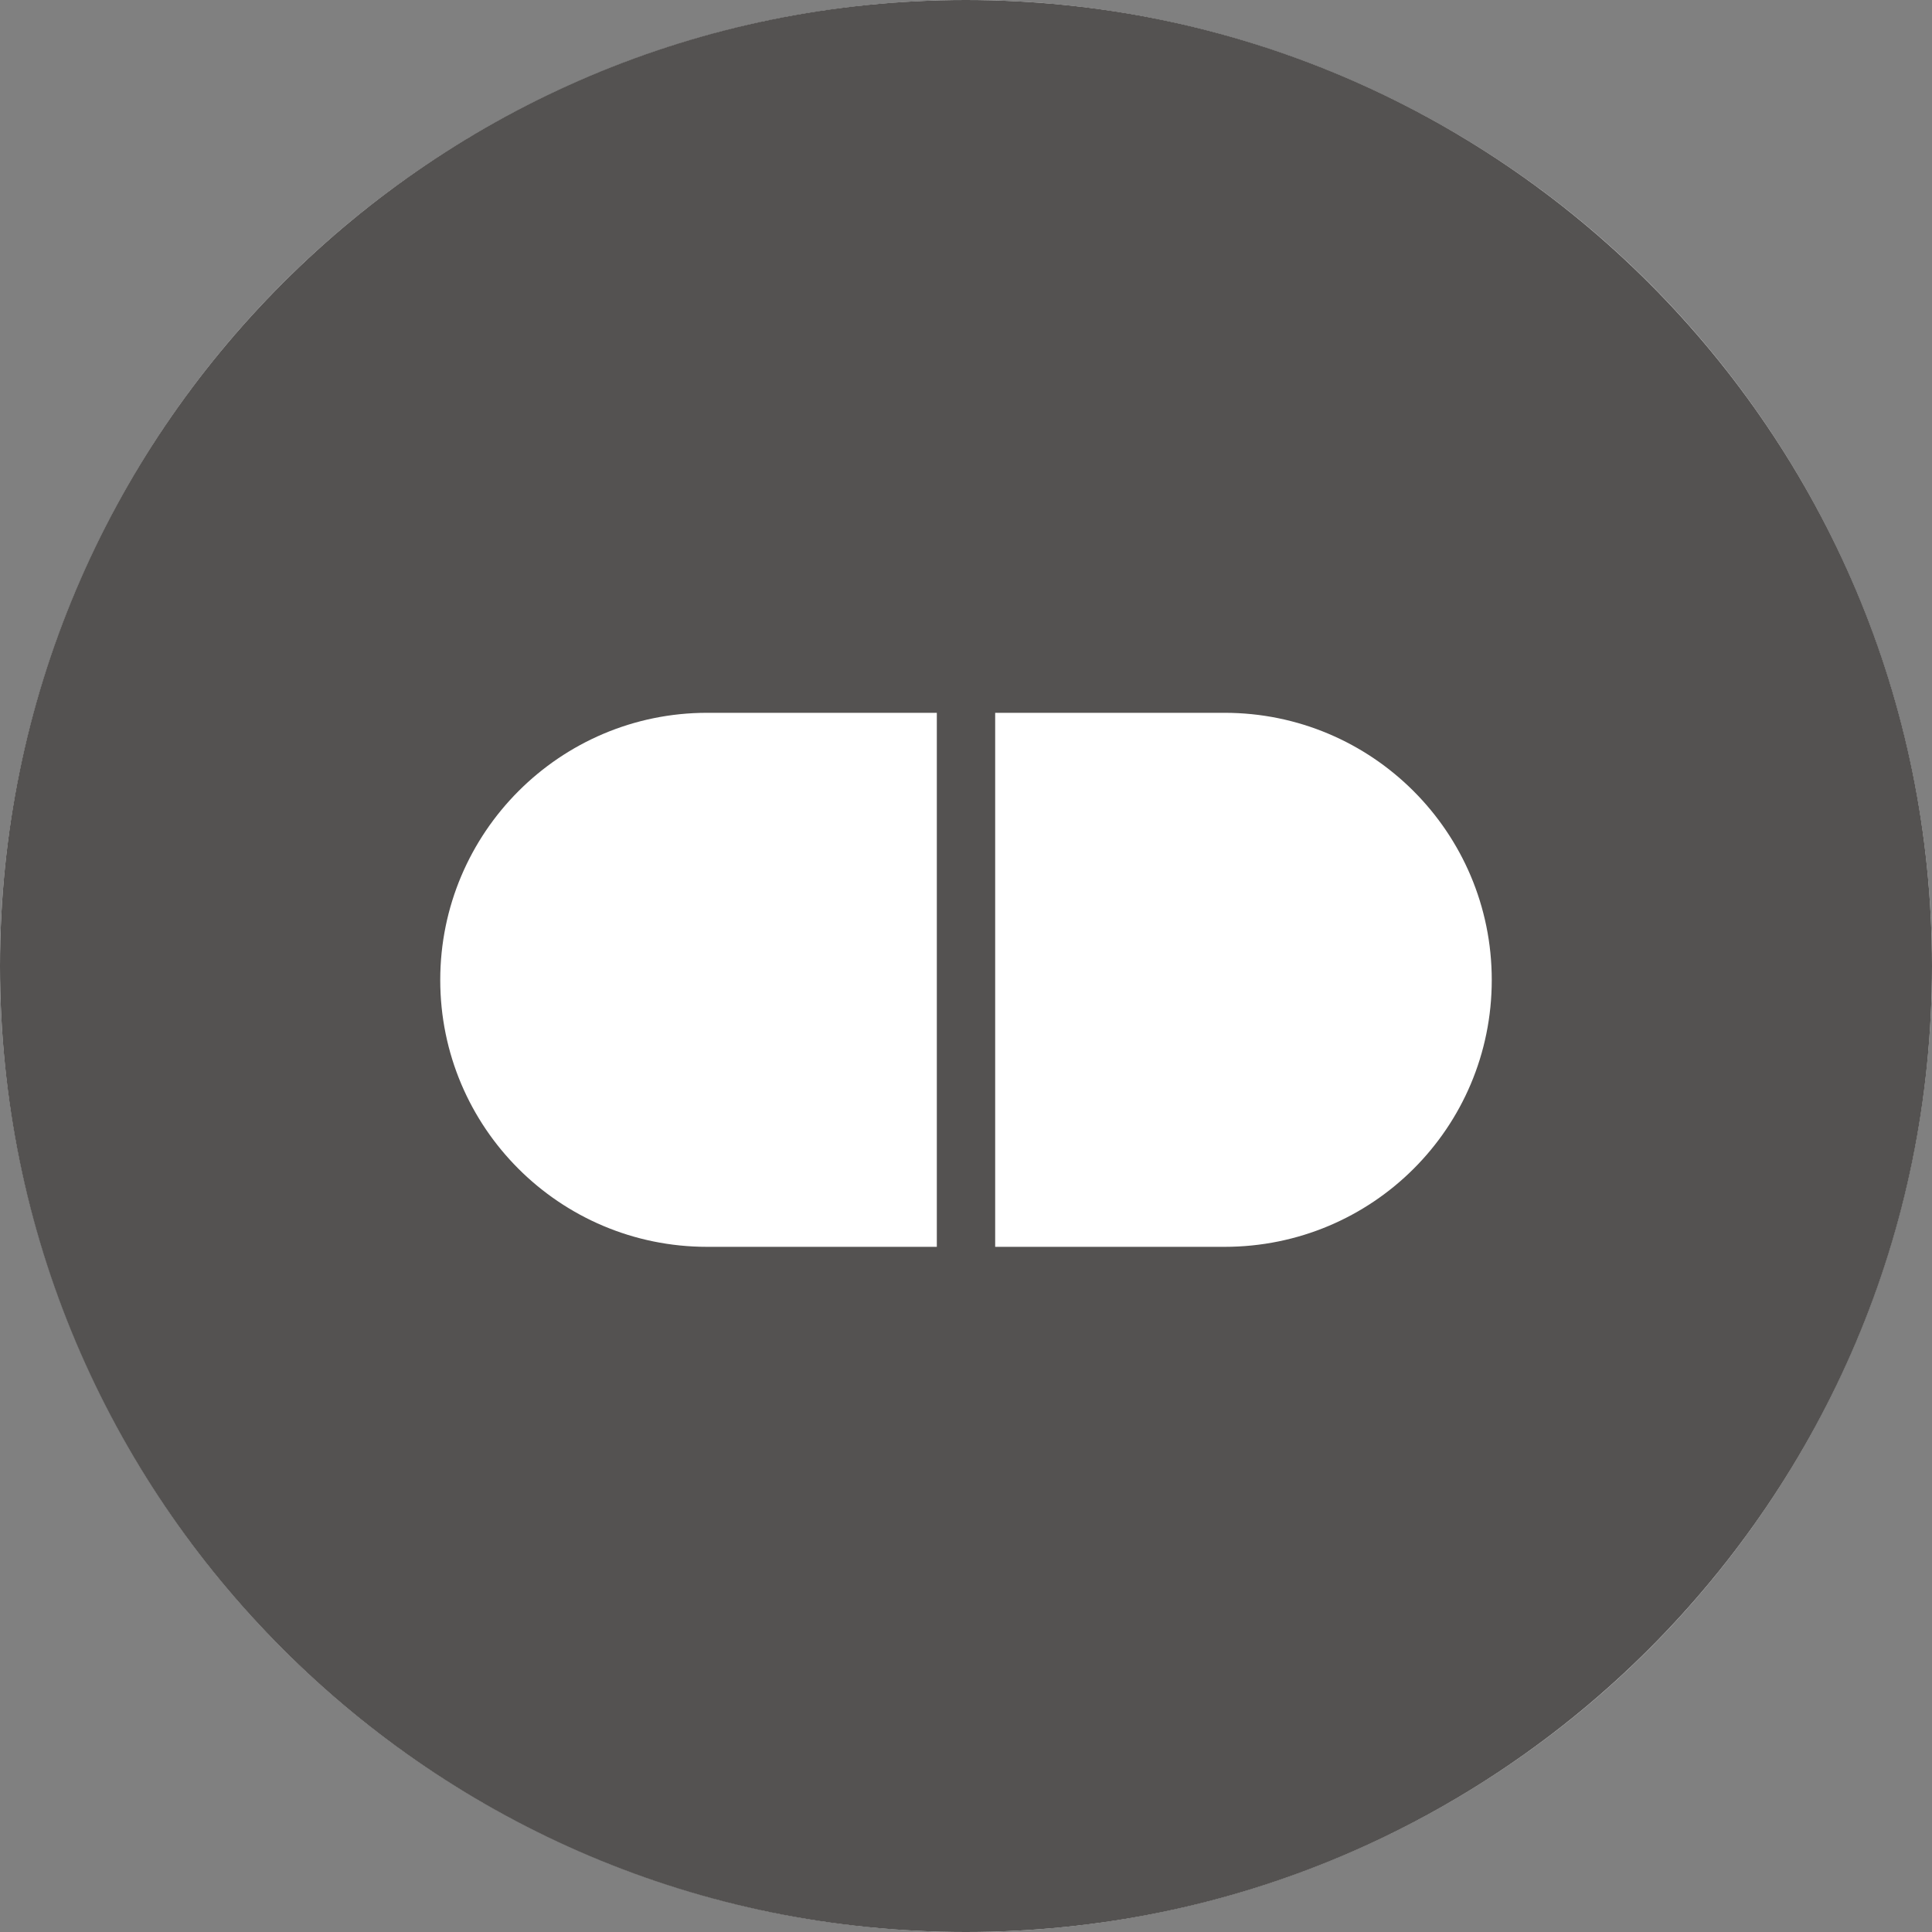
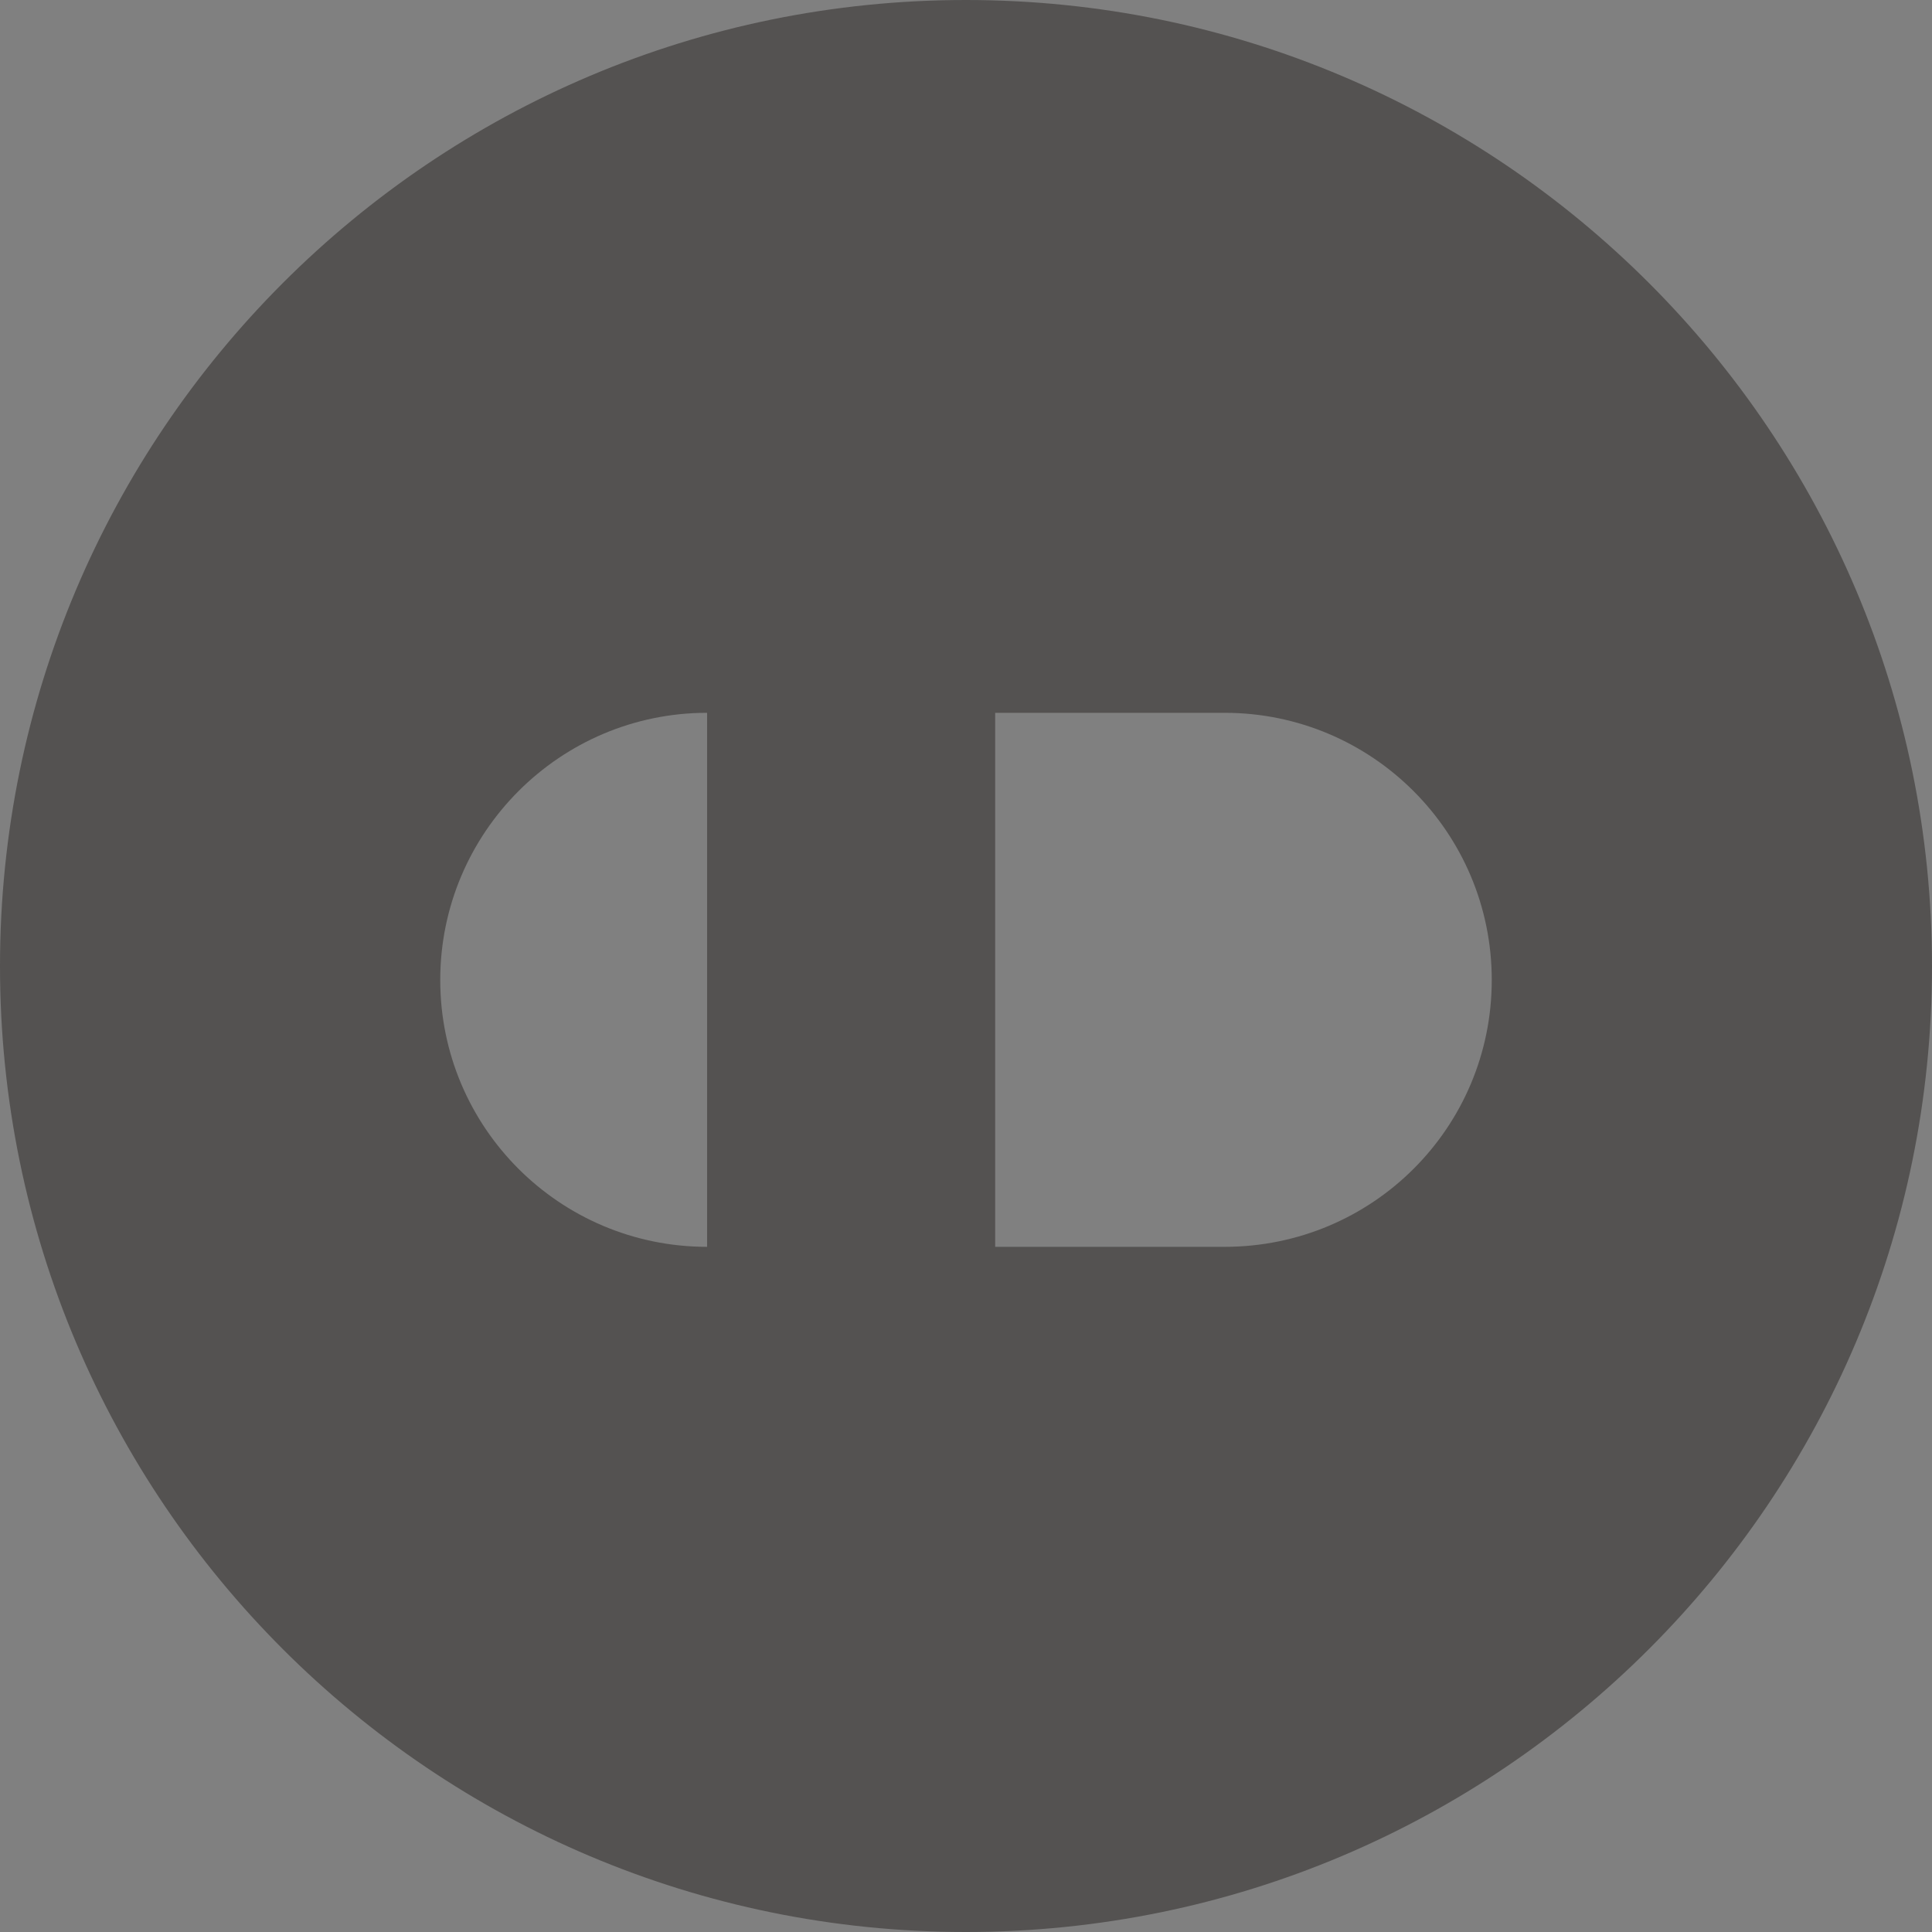
<svg xmlns="http://www.w3.org/2000/svg" width="100" height="100" viewBox="0 0 100 100" fill="none">
  <rect x="0" y="0" width="100" height="100" fill="#808080" stroke="none" />
  <g clip-path="url(#clip0_1131_12600)">
-     <circle cx="50" cy="50" r="50" fill="white" />
-     <path fill-rule="evenodd" clip-rule="evenodd" d="M49.991 0C22.385 0 0 22.385 0 50.009C0 77.632 22.385 100 49.991 100C77.597 100 100 77.615 100 50.009C100 22.403 77.615 0 49.991 0ZM48.49 64.536H36.599C28.968 64.536 22.787 58.355 22.787 50.725C22.787 43.094 28.985 36.895 36.599 36.895H48.49V64.536ZM63.384 64.536H51.51V36.895H63.384C71.014 36.895 77.213 43.077 77.213 50.725C77.213 58.373 71.032 64.536 63.384 64.536Z" fill="#545251" />
+     <path fill-rule="evenodd" clip-rule="evenodd" d="M49.991 0C22.385 0 0 22.385 0 50.009C0 77.632 22.385 100 49.991 100C77.597 100 100 77.615 100 50.009C100 22.403 77.615 0 49.991 0ZM48.49 64.536H36.599C28.968 64.536 22.787 58.355 22.787 50.725C22.787 43.094 28.985 36.895 36.599 36.895V64.536ZM63.384 64.536H51.51V36.895H63.384C71.014 36.895 77.213 43.077 77.213 50.725C77.213 58.373 71.032 64.536 63.384 64.536Z" fill="#545251" />
  </g>
  <defs>
    <clipPath id="clip0_1131_12600">
      <rect width="100" height="100" fill="white" />
    </clipPath>
  </defs>
</svg>